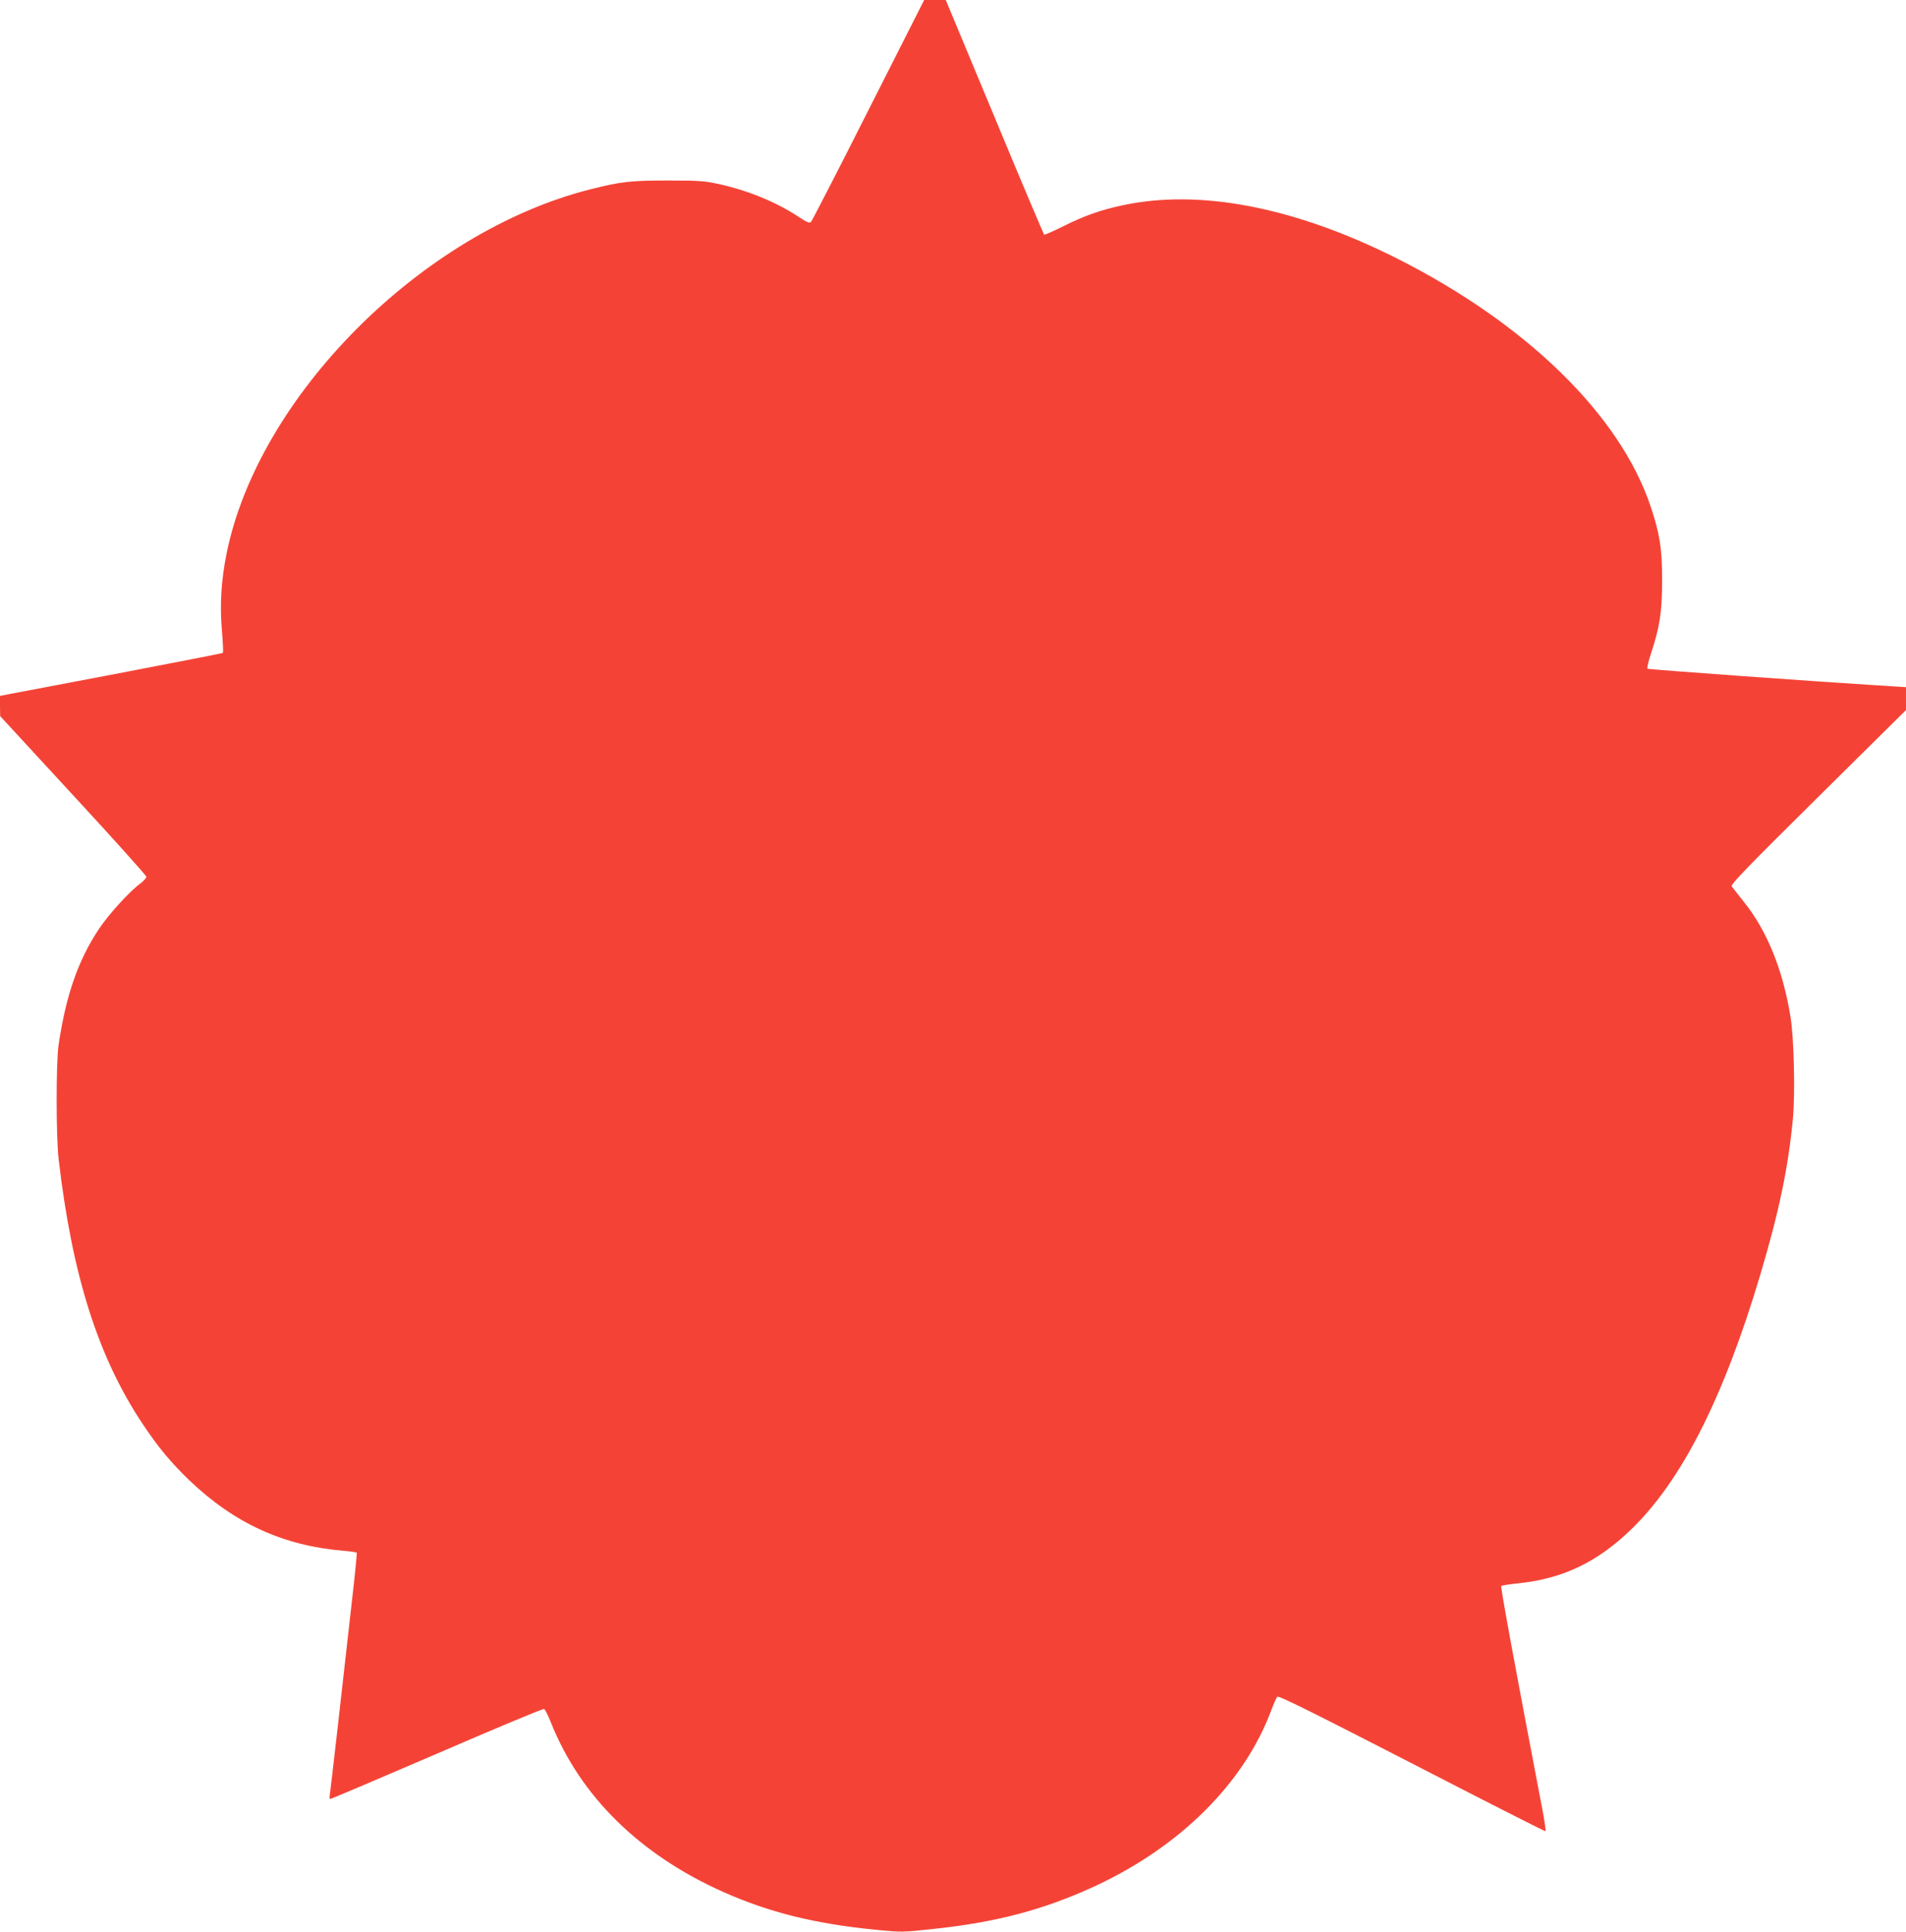
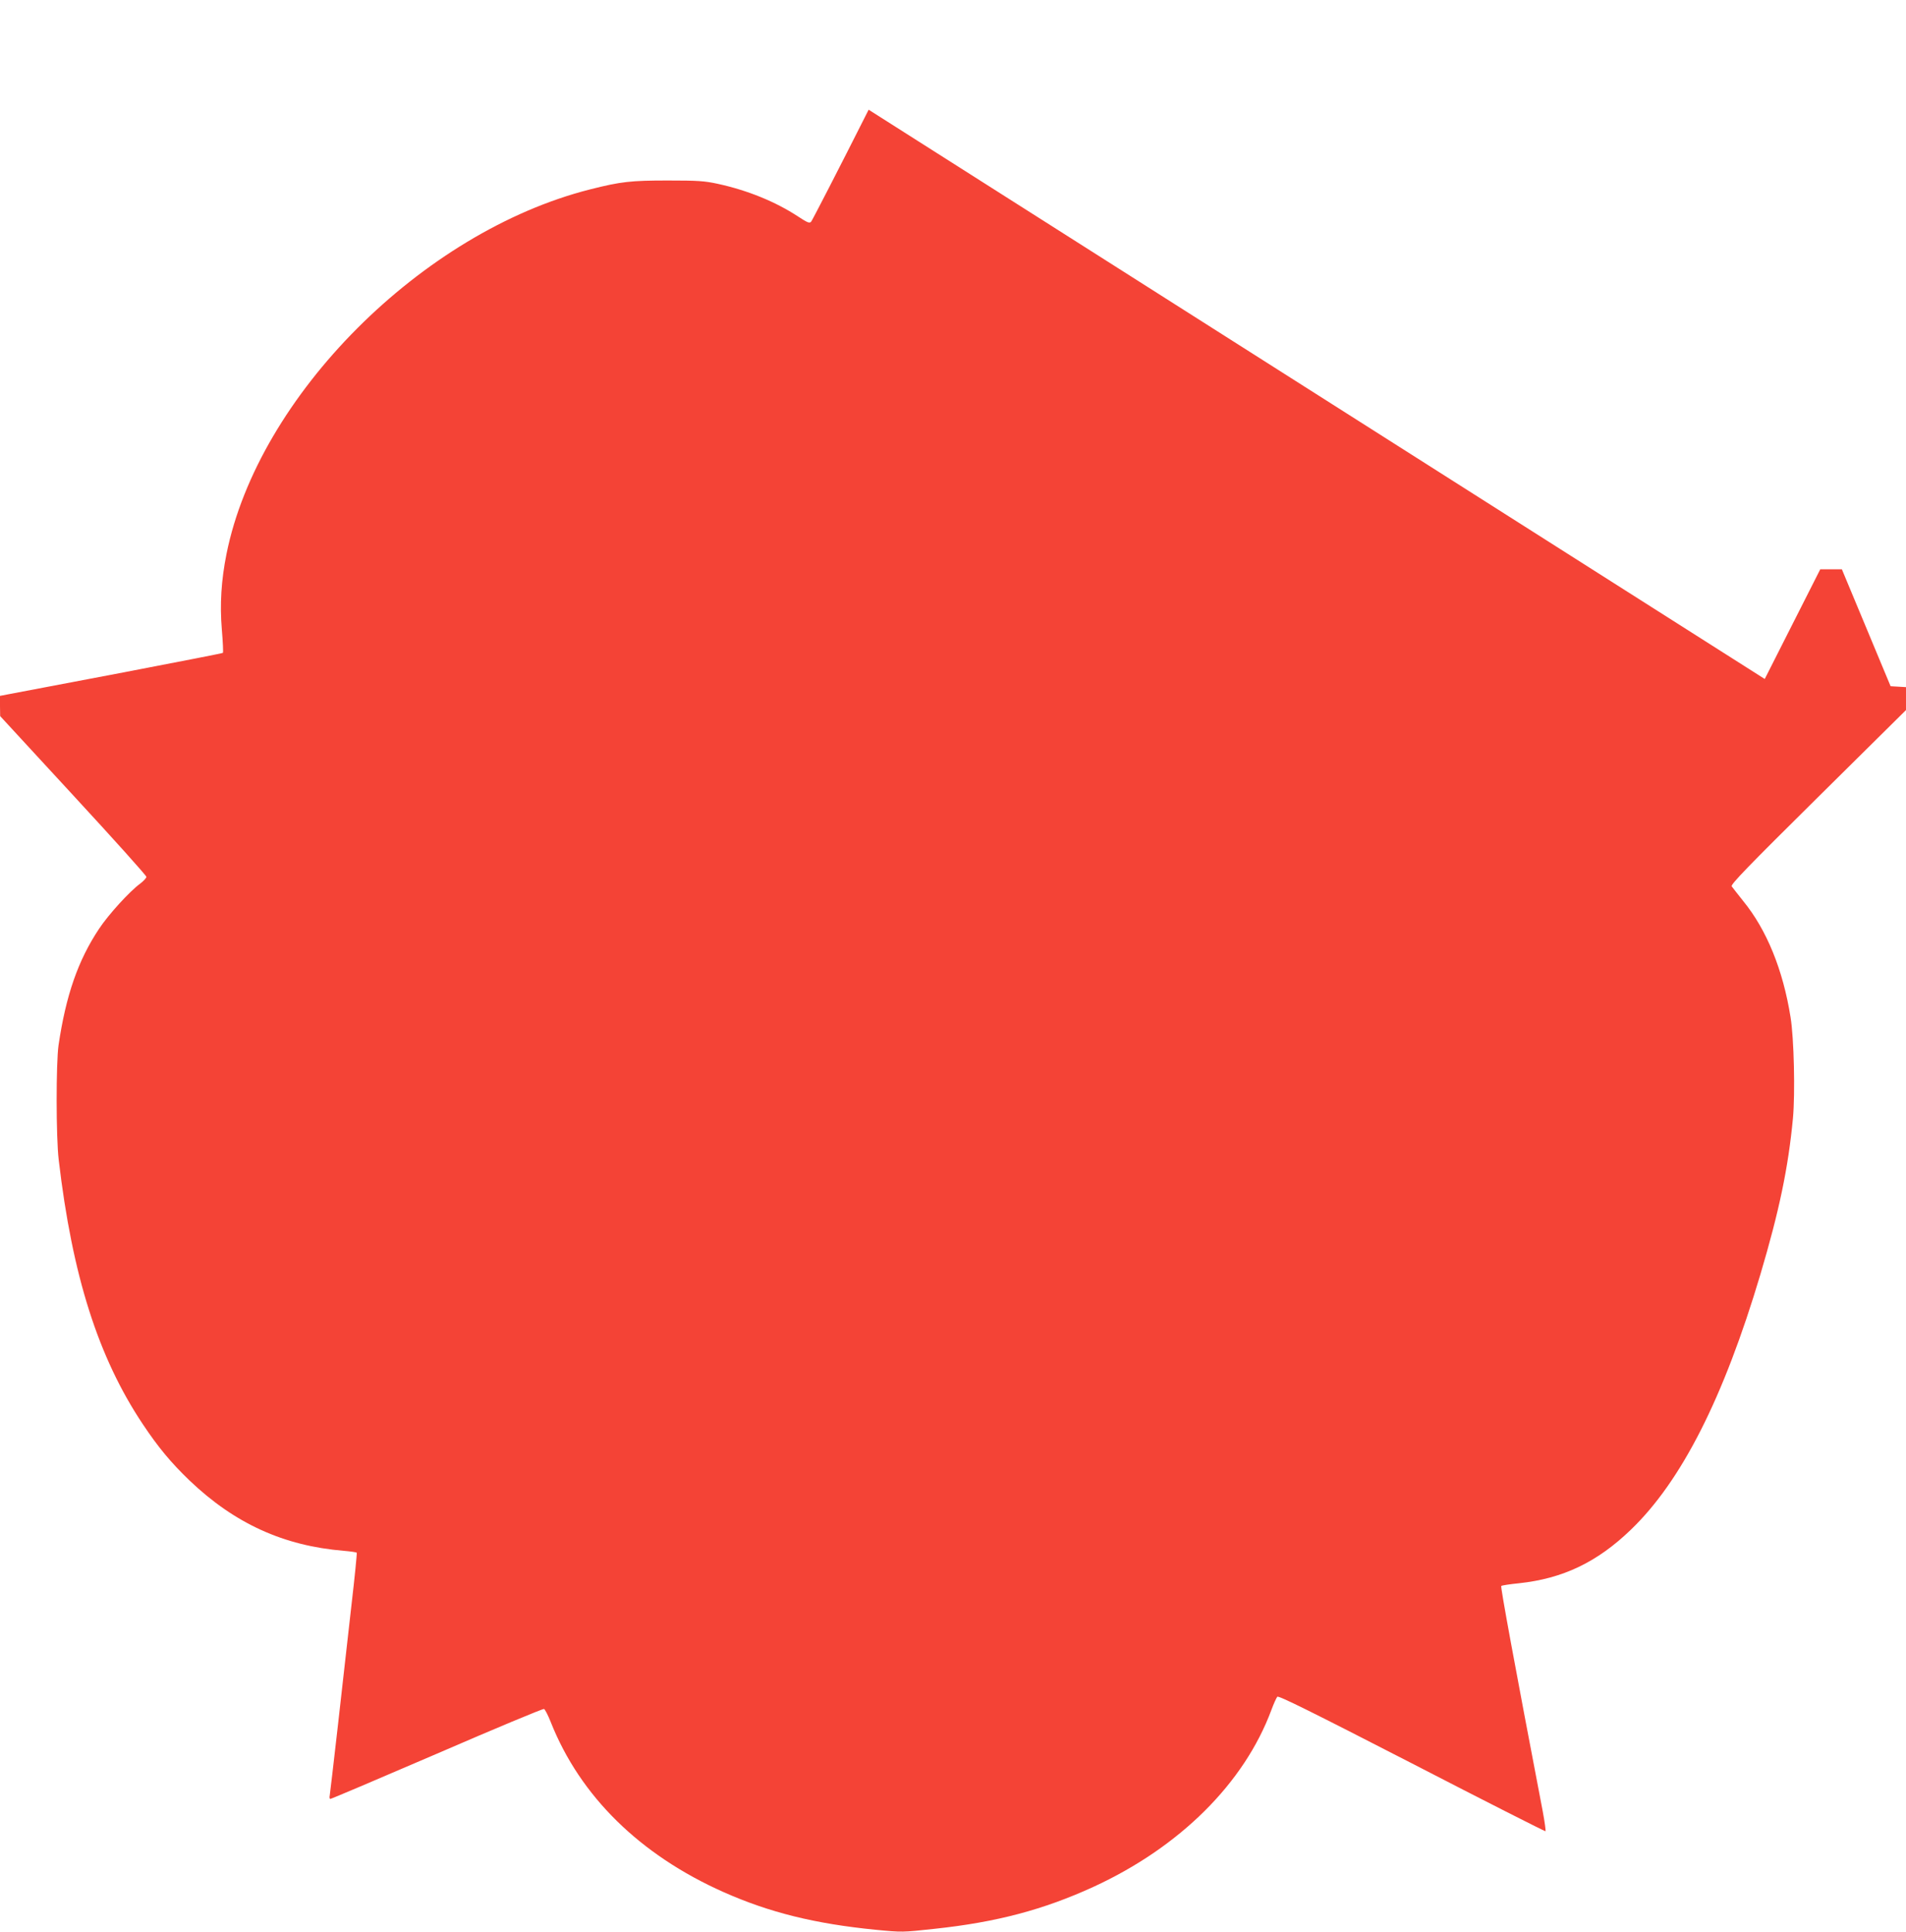
<svg xmlns="http://www.w3.org/2000/svg" version="1.0" width="1263pt" height="1280pt" viewBox="0 0 1263 1280" preserveAspectRatio="xMidYMid meet">
  <g transform="translate(0,1280) scale(0.1,-0.1)" fill="#f44336" stroke="none">
-     <path d="M5756 12073 c-202 -401 -374 -734 -381 -742 -11 -12 -25 -6 -86 34 -149 98 -335 174 -533 217 -88 19 -131 22 -331 22 -243 0 -310 -7 -515 -59 -1114 -282 -2199 -1370 -2409 -2415 -35 -174 -45 -335 -31 -502 7 -82 10 -151 7 -154 -3 -3 -313 -63 -688 -135 -376 -71 -708 -134 -737 -140 l-52 -10 0 -67 1 -67 484 -525 c267 -289 485 -532 485 -540 0 -8 -19 -28 -41 -45 -70 -51 -211 -206 -273 -300 -139 -209 -219 -440 -268 -770 -17 -119 -17 -611 1 -760 90 -769 262 -1309 556 -1750 104 -156 187 -256 312 -376 298 -284 622 -432 1021 -465 45 -4 84 -9 86 -13 2 -3 -13 -159 -35 -346 -21 -187 -61 -542 -89 -790 -28 -247 -53 -460 -55 -472 -3 -13 -1 -23 4 -23 6 0 324 135 707 300 383 166 702 299 709 296 6 -2 27 -42 45 -88 194 -489 590 -879 1146 -1126 302 -134 602 -209 1006 -249 175 -17 178 -17 388 6 414 44 725 127 1055 278 574 264 1000 688 1180 1173 15 41 33 80 39 87 8 9 220 -96 891 -441 484 -250 883 -452 886 -450 3 2 -5 61 -18 131 -189 988 -281 1489 -275 1494 4 4 57 12 117 18 291 31 518 139 742 355 335 322 614 872 858 1691 125 421 185 708 216 1036 15 165 7 529 -16 669 -50 314 -158 579 -314 770 -36 45 -70 89 -76 97 -8 12 106 130 573 592 l582 576 0 76 0 76 -102 6 c-543 34 -1605 111 -1611 116 -4 4 6 48 22 97 59 177 75 279 75 489 0 210 -15 305 -75 486 -202 608 -825 1216 -1689 1650 -675 338 -1303 459 -1815 348 -141 -30 -250 -69 -385 -136 -68 -34 -127 -60 -131 -58 -3 3 -152 353 -329 780 l-323 775 -72 0 -71 0 -368 -727z" />
+     <path d="M5756 12073 c-202 -401 -374 -734 -381 -742 -11 -12 -25 -6 -86 34 -149 98 -335 174 -533 217 -88 19 -131 22 -331 22 -243 0 -310 -7 -515 -59 -1114 -282 -2199 -1370 -2409 -2415 -35 -174 -45 -335 -31 -502 7 -82 10 -151 7 -154 -3 -3 -313 -63 -688 -135 -376 -71 -708 -134 -737 -140 l-52 -10 0 -67 1 -67 484 -525 c267 -289 485 -532 485 -540 0 -8 -19 -28 -41 -45 -70 -51 -211 -206 -273 -300 -139 -209 -219 -440 -268 -770 -17 -119 -17 -611 1 -760 90 -769 262 -1309 556 -1750 104 -156 187 -256 312 -376 298 -284 622 -432 1021 -465 45 -4 84 -9 86 -13 2 -3 -13 -159 -35 -346 -21 -187 -61 -542 -89 -790 -28 -247 -53 -460 -55 -472 -3 -13 -1 -23 4 -23 6 0 324 135 707 300 383 166 702 299 709 296 6 -2 27 -42 45 -88 194 -489 590 -879 1146 -1126 302 -134 602 -209 1006 -249 175 -17 178 -17 388 6 414 44 725 127 1055 278 574 264 1000 688 1180 1173 15 41 33 80 39 87 8 9 220 -96 891 -441 484 -250 883 -452 886 -450 3 2 -5 61 -18 131 -189 988 -281 1489 -275 1494 4 4 57 12 117 18 291 31 518 139 742 355 335 322 614 872 858 1691 125 421 185 708 216 1036 15 165 7 529 -16 669 -50 314 -158 579 -314 770 -36 45 -70 89 -76 97 -8 12 106 130 573 592 l582 576 0 76 0 76 -102 6 l-323 775 -72 0 -71 0 -368 -727z" />
  </g>
</svg>